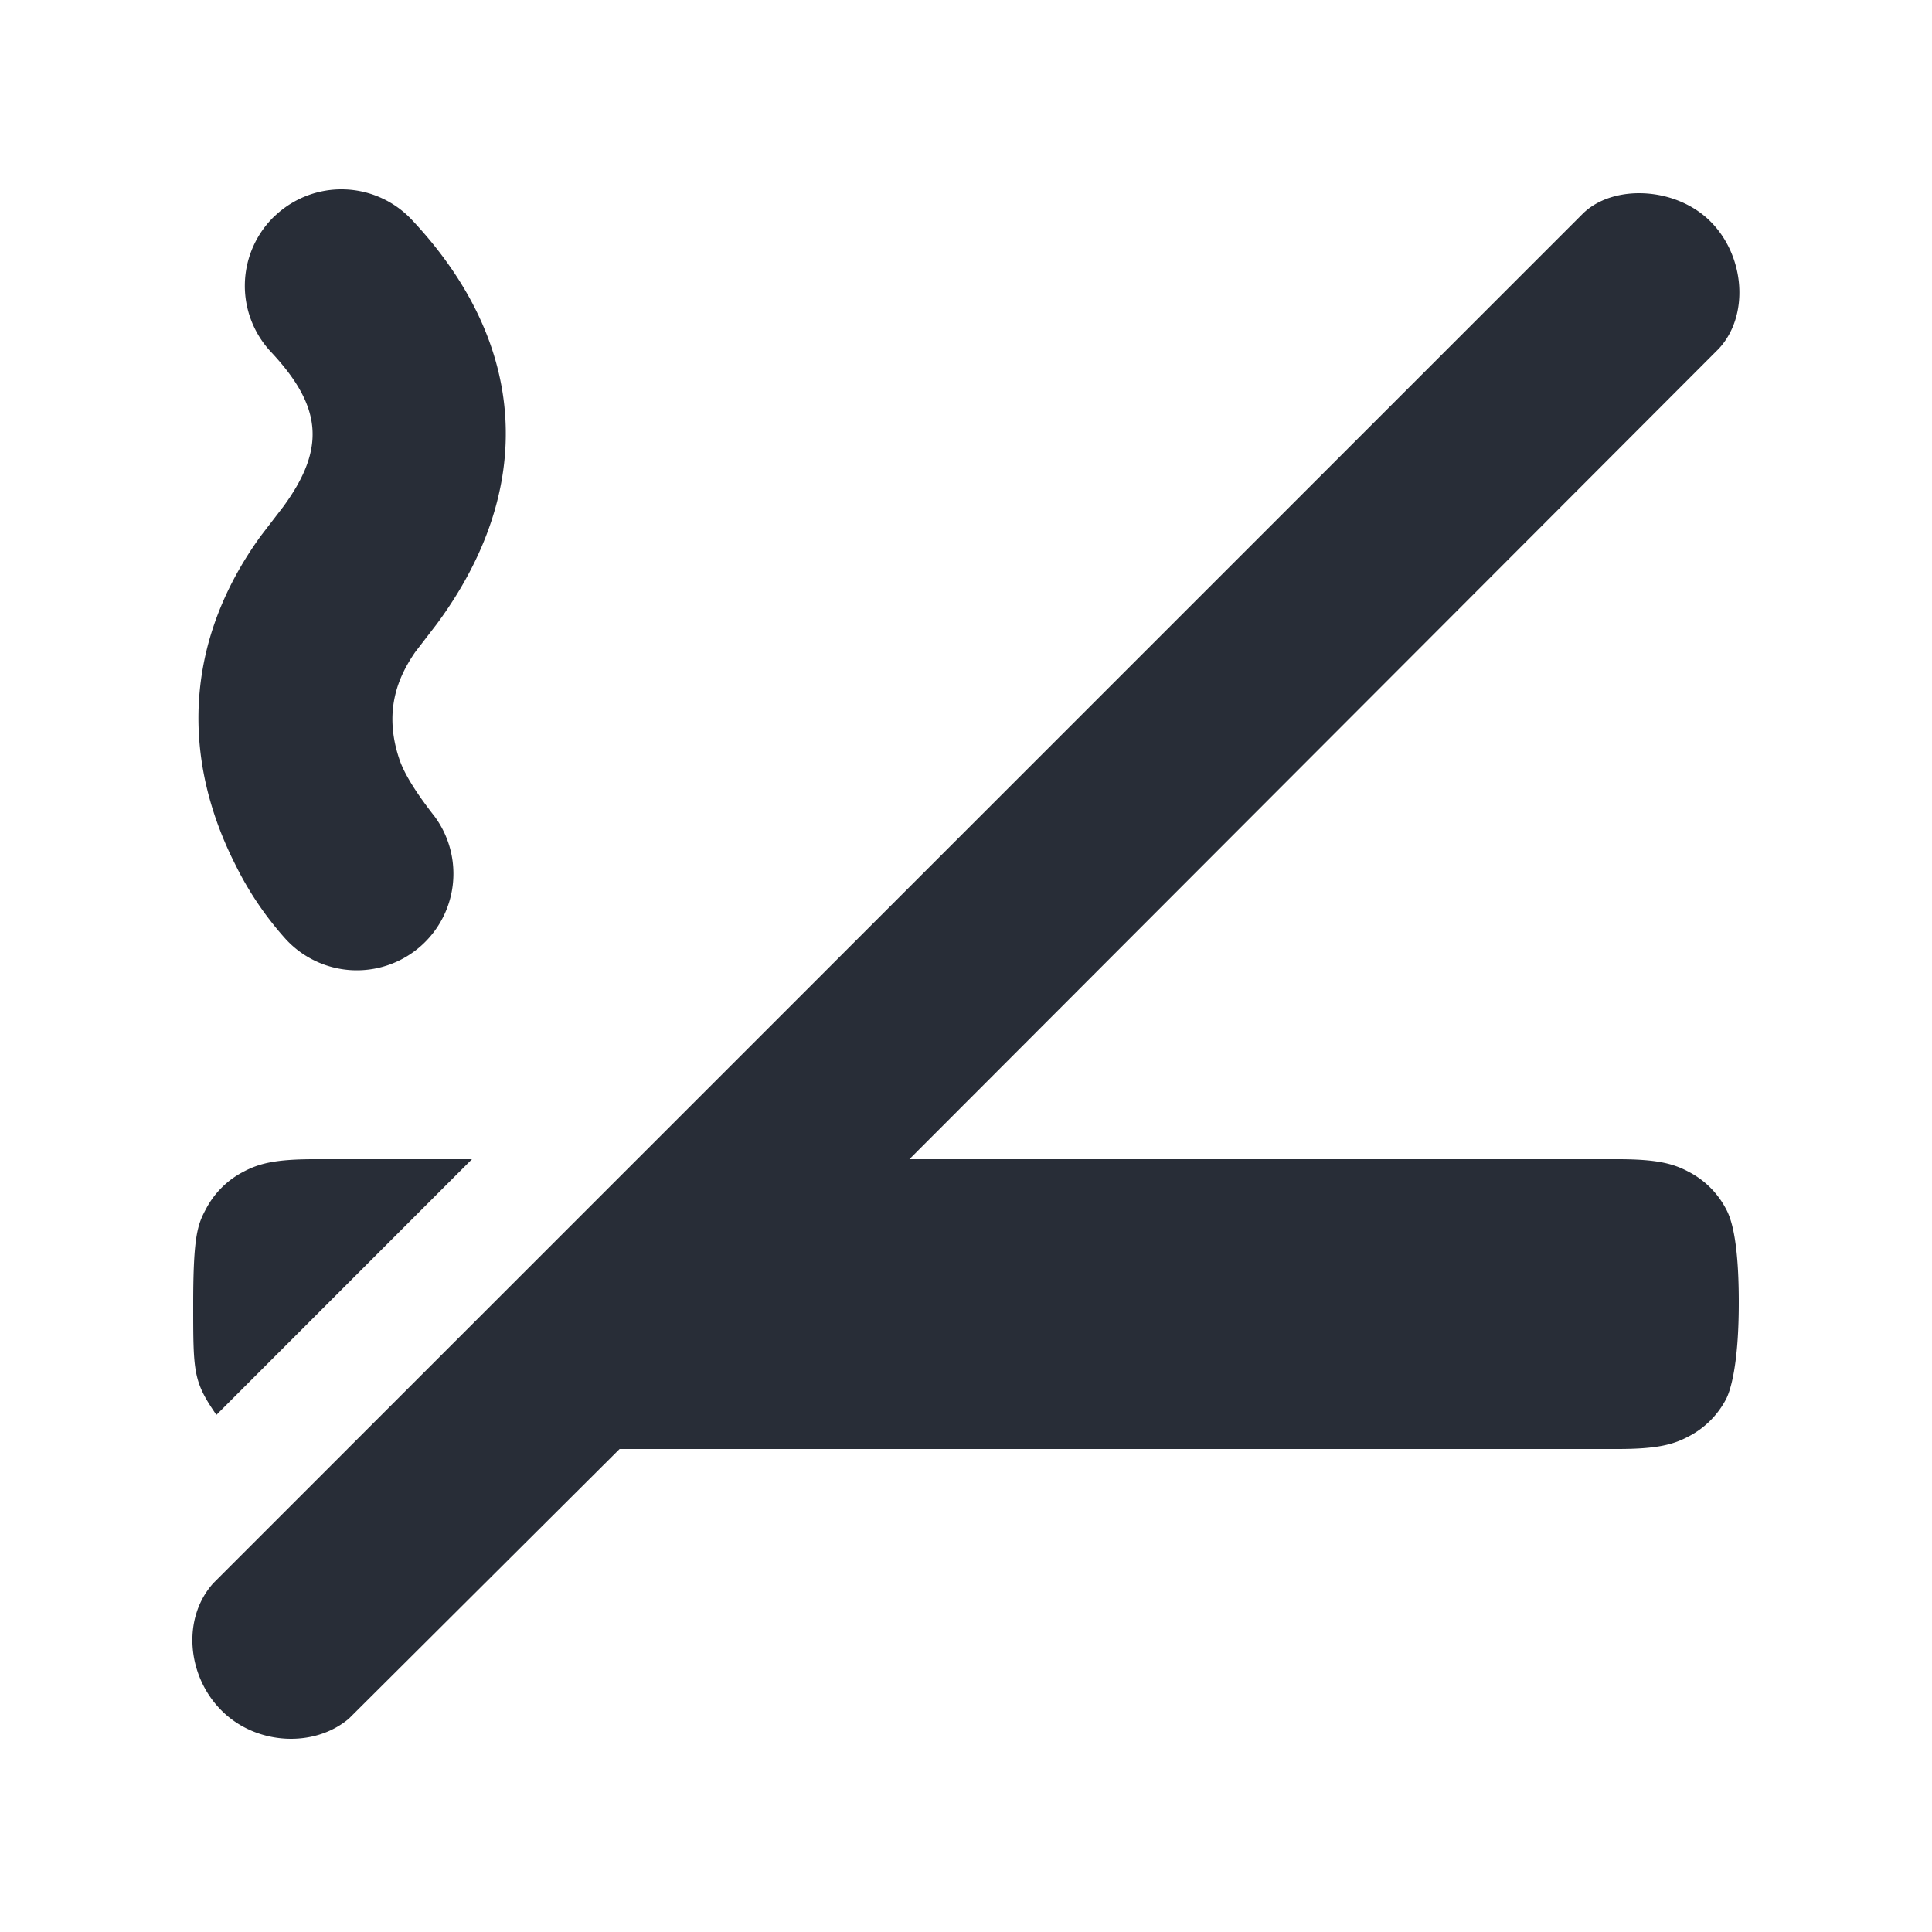
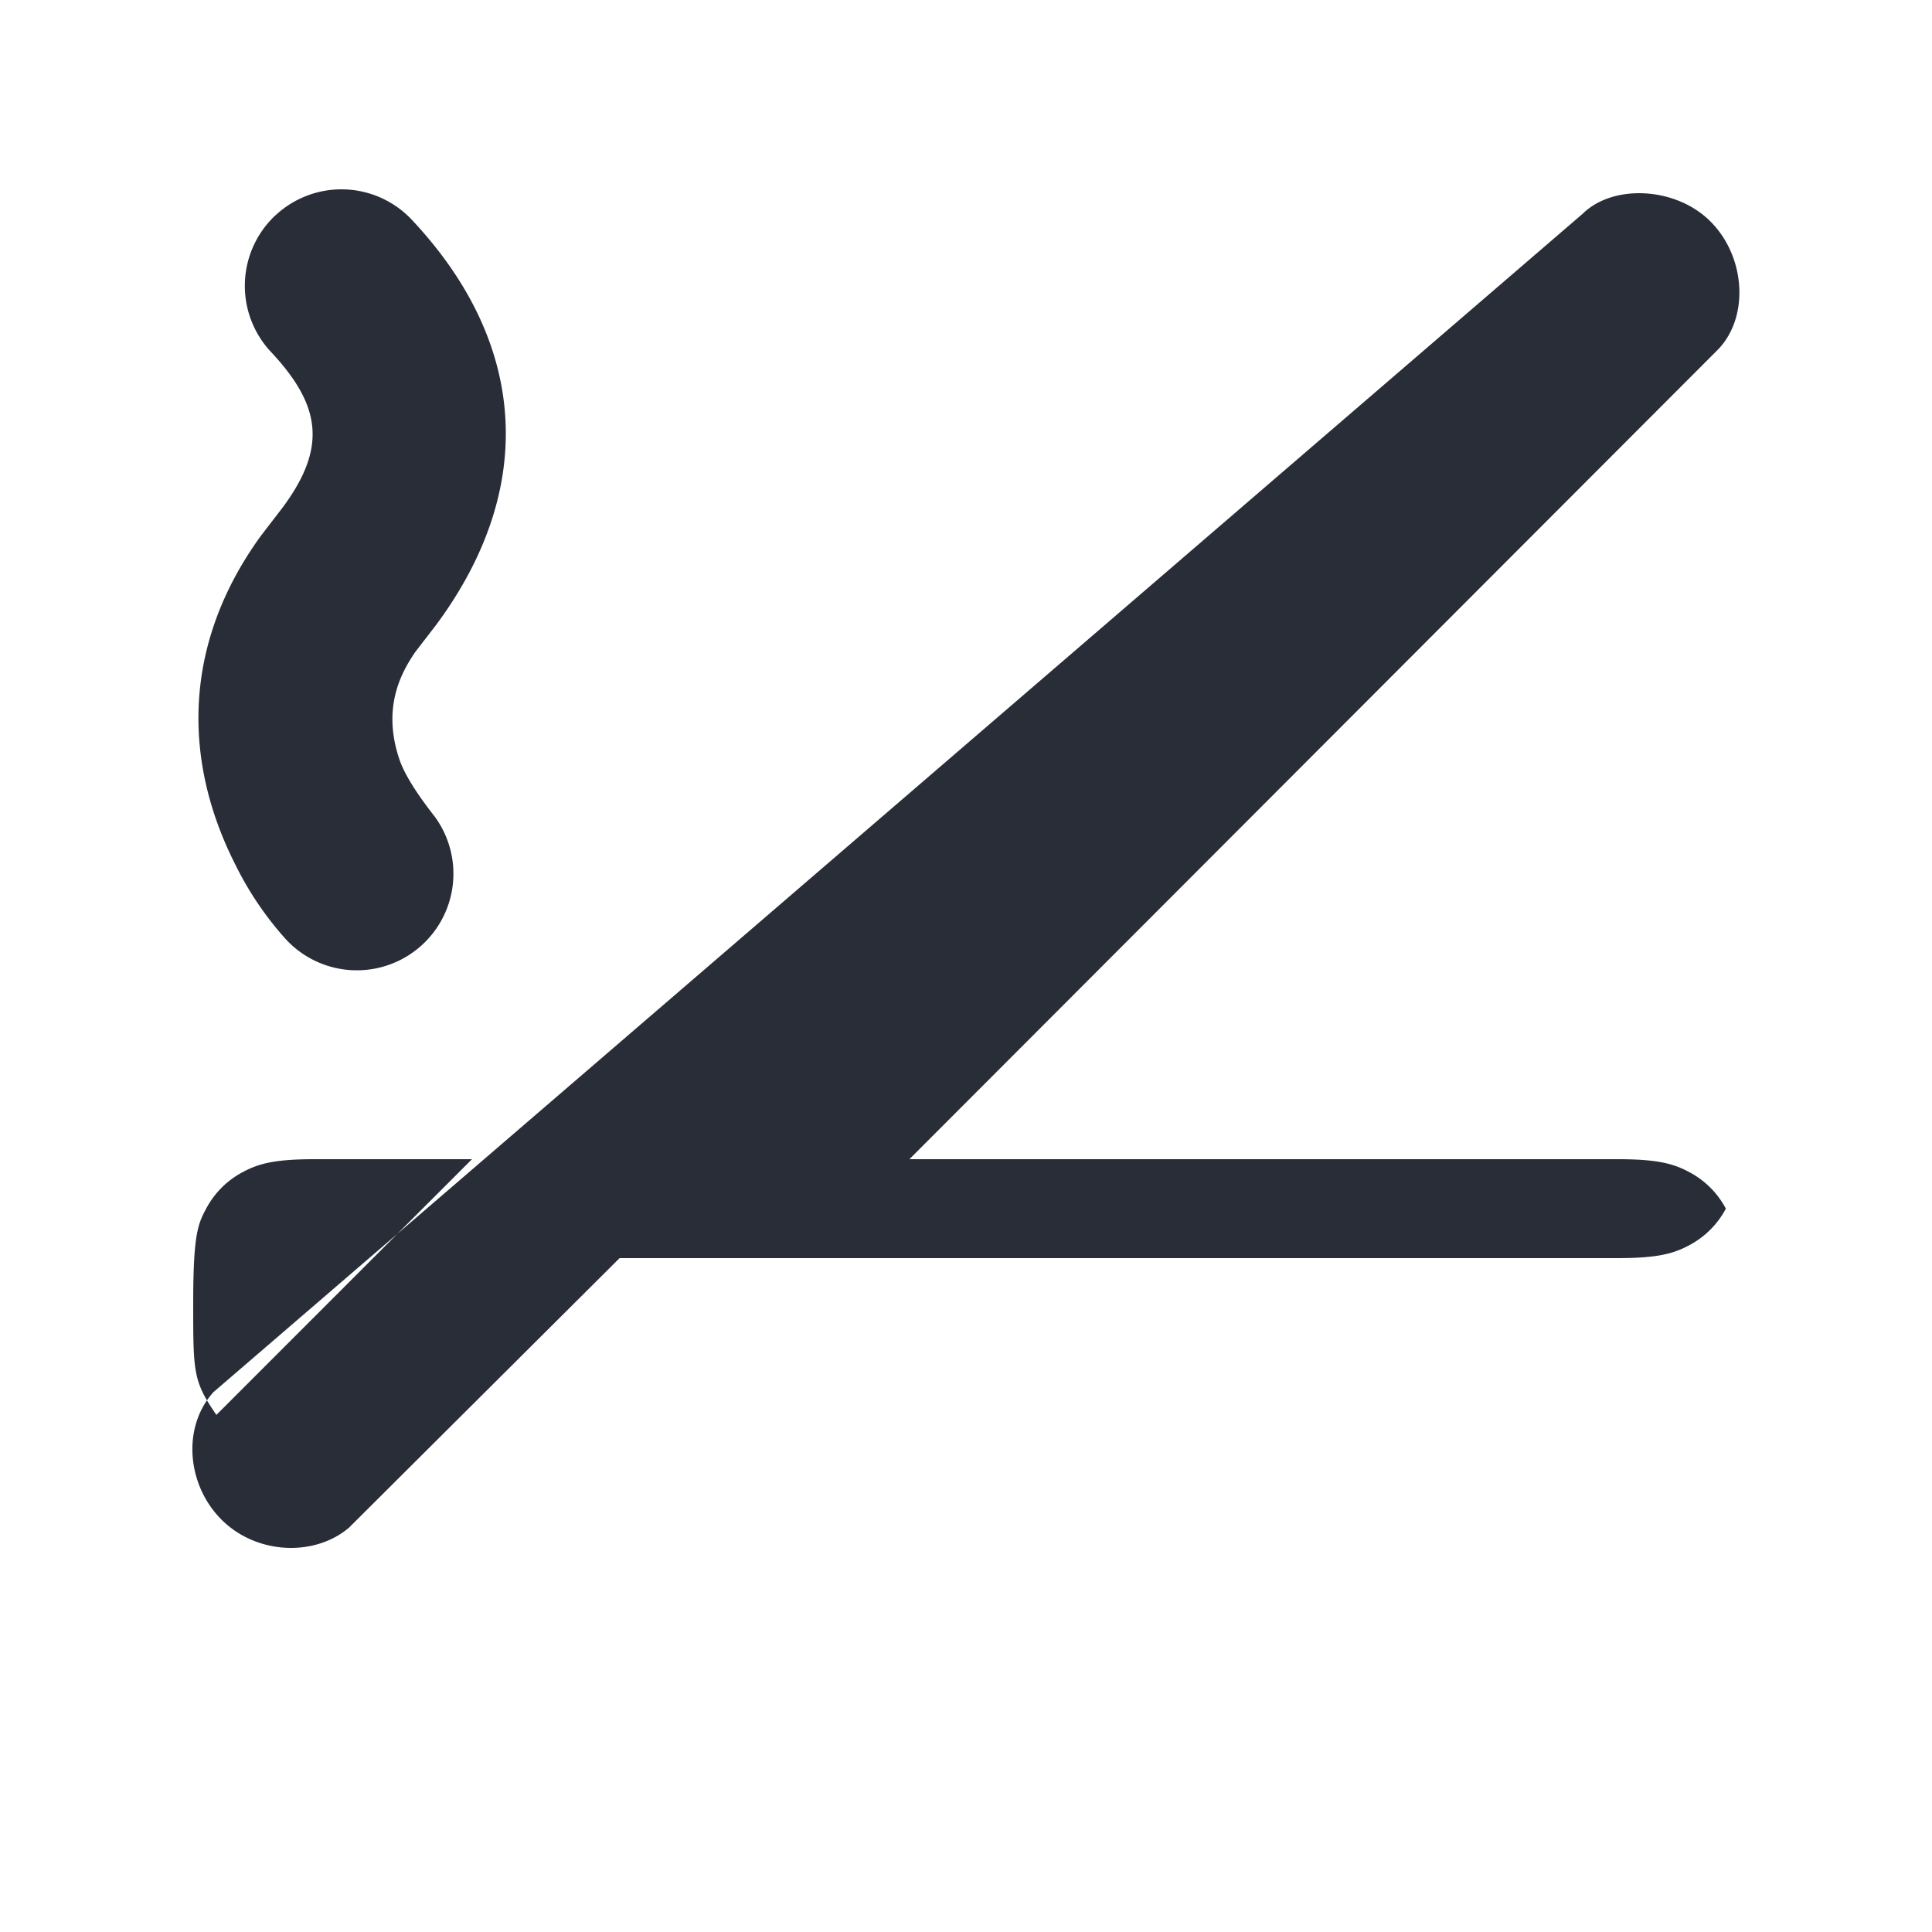
<svg xmlns="http://www.w3.org/2000/svg" id="feature-no-smoking-20" width="20" height="20" viewBox="0 0 20 20">
  <g fill="none" fill-rule="evenodd" class="symbols">
    <g fill="#282D37" class="no-smoking">
-       <path d="M16.387 2.21c.312-.305.96-.278 1.32.083.36.36.404.98.083 1.32L9.414 12h7.331c.413 0 .58.046.743.134a.906.906 0 0 1 .378.378c.043.079.132.278.134.949.002.67-.089.944-.134 1.027a.909.909 0 0 1-.378.378c-.163.088-.33.134-.743.134H6.414l-2.801 2.79c-.358.305-.96.278-1.32-.083-.36-.36-.41-.959-.083-1.32L16.387 2.21ZM4.886 12 2.24 14.647C2 14.298 2 14.21 2 13.5s.046-.825.134-.988a.909.909 0 0 1 .378-.378c.163-.088.33-.134.743-.134h1.631ZM2.851 2.23a1 1 0 0 1 1.413.046C5.47 3.56 5.552 5.065 4.52 6.462l-.223.29c-.15.22-.342.58-.162 1.11.05.148.172.345.365.591a1 1 0 0 1-1.54 1.271 3.388 3.388 0 0 1-.522-.77c-.544-1.07-.555-2.278.261-3.405l.232-.302c.446-.607.402-1.04-.125-1.603A1 1 0 0 1 2.85 2.23Z" class="color" />
+       <path d="M16.387 2.21c.312-.305.96-.278 1.32.083.36.36.404.98.083 1.32L9.414 12h7.331c.413 0 .58.046.743.134a.906.906 0 0 1 .378.378a.909.909 0 0 1-.378.378c-.163.088-.33.134-.743.134H6.414l-2.801 2.79c-.358.305-.96.278-1.32-.083-.36-.36-.41-.959-.083-1.32L16.387 2.21ZM4.886 12 2.24 14.647C2 14.298 2 14.21 2 13.5s.046-.825.134-.988a.909.909 0 0 1 .378-.378c.163-.088.33-.134.743-.134h1.631ZM2.851 2.23a1 1 0 0 1 1.413.046C5.47 3.56 5.552 5.065 4.52 6.462l-.223.29c-.15.22-.342.58-.162 1.11.05.148.172.345.365.591a1 1 0 0 1-1.54 1.271 3.388 3.388 0 0 1-.522-.77c-.544-1.07-.555-2.278.261-3.405l.232-.302c.446-.607.402-1.04-.125-1.603A1 1 0 0 1 2.85 2.23Z" class="color" />
    </g>
  </g>
</svg>